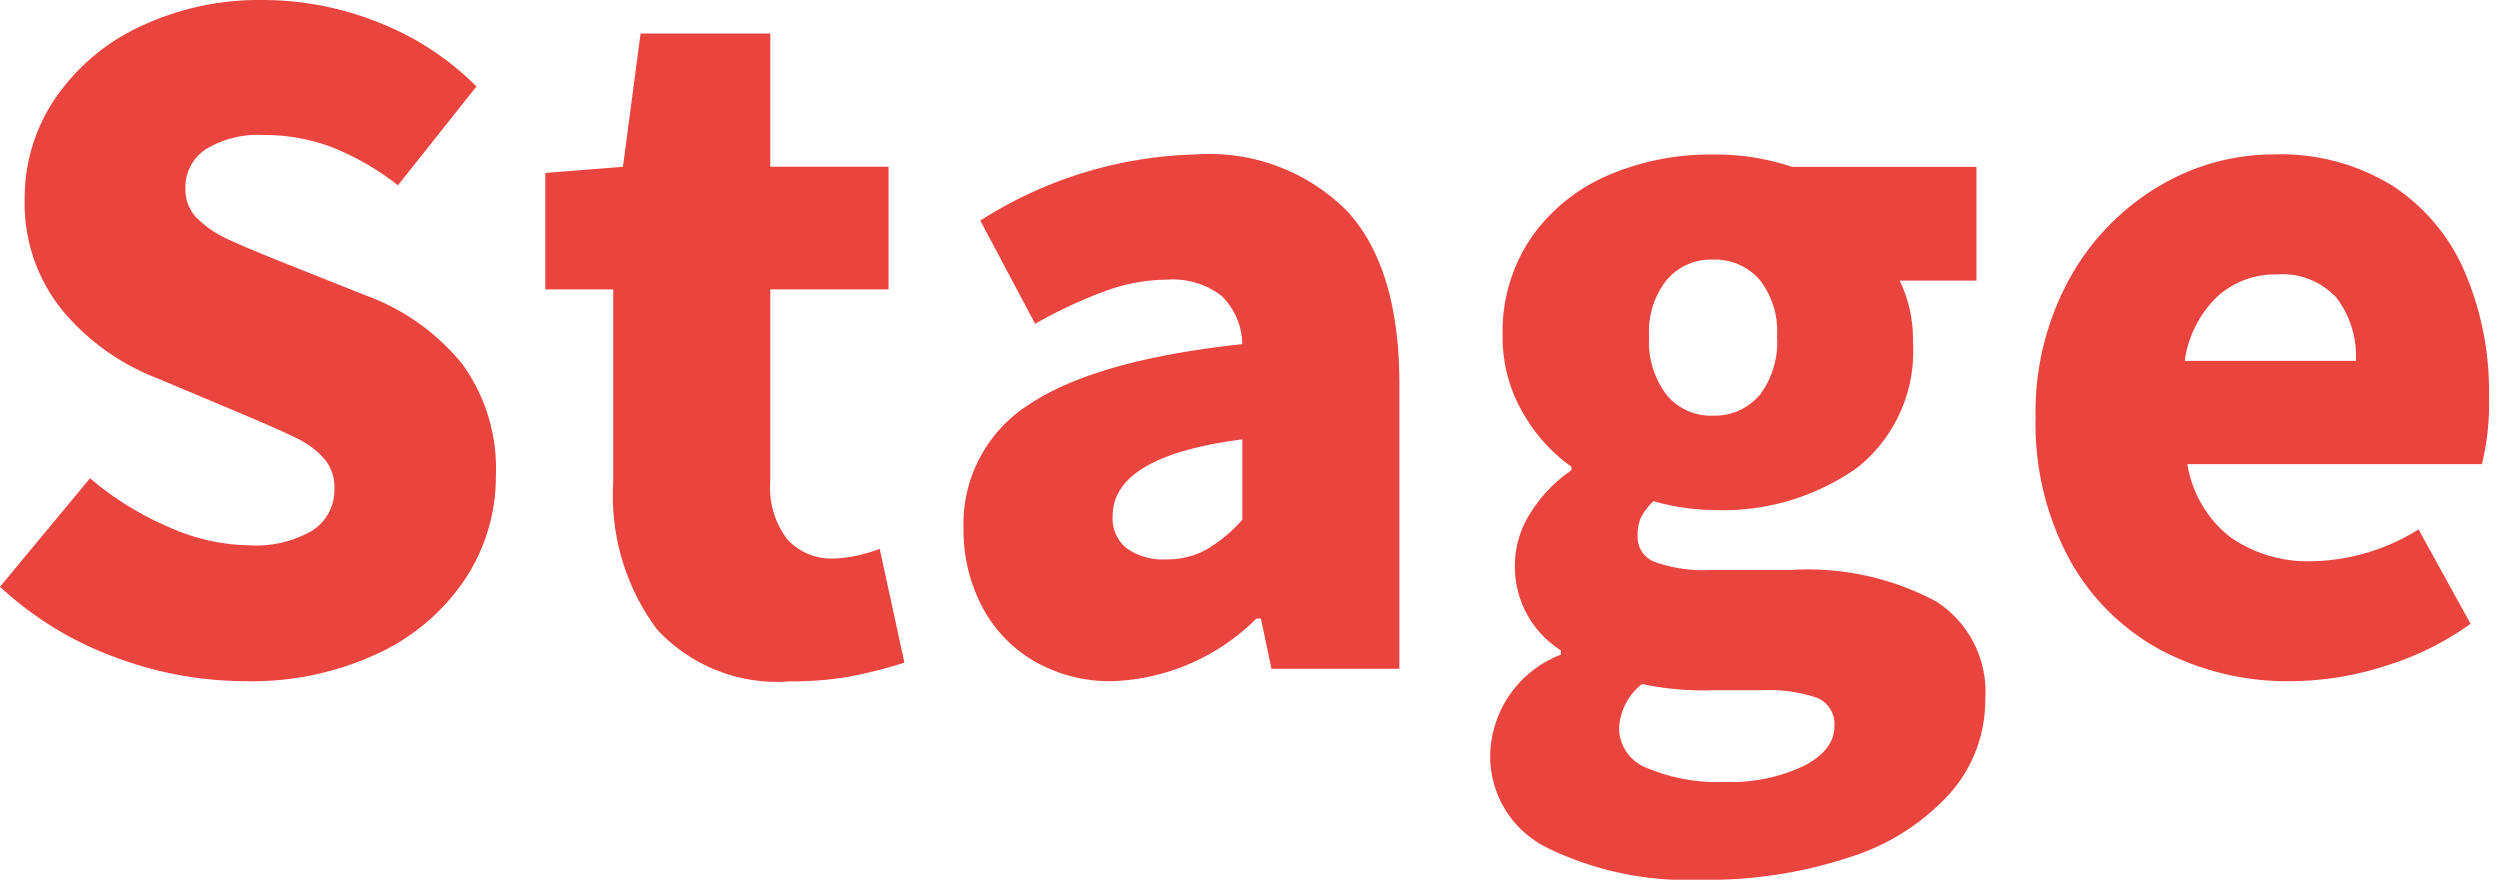
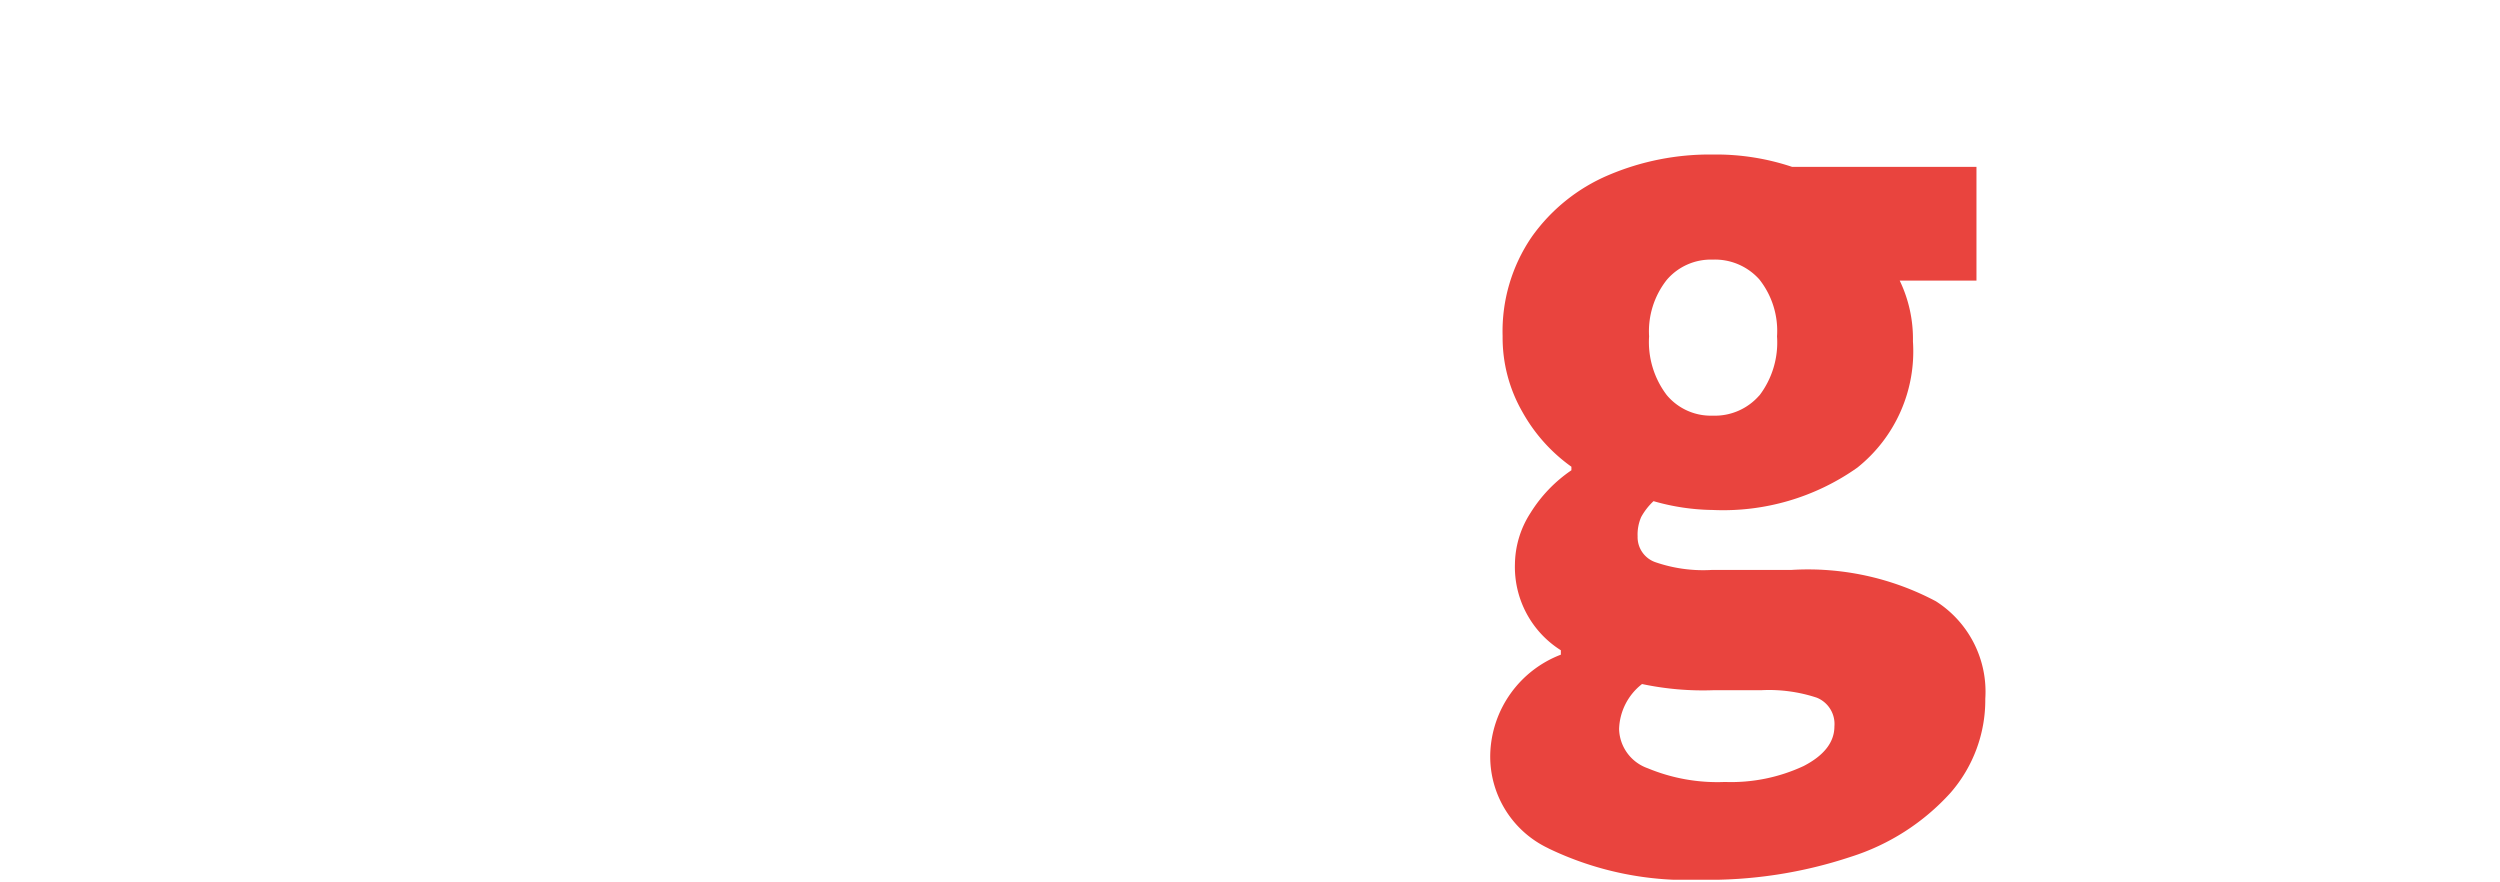
<svg xmlns="http://www.w3.org/2000/svg" width="85" height="30" viewBox="0 0 85 30">
  <defs>
    <style>.a{fill:none;}.b{clip-path:url(#a);}.c{fill:#e9443e;}</style>
    <clipPath id="a">
      <rect class="a" width="84.63" height="29.91" transform="translate(0 0)" />
    </clipPath>
  </defs>
  <g transform="translate(-162 -451)">
-     <rect class="a" width="85" height="30" transform="translate(162 451)" />
    <g transform="translate(162 451)">
      <g class="b">
-         <path class="c" d="M3.885,22.335A11.644,11.644,0,0,1,0,19.95l3.06-3.69a10.528,10.528,0,0,0,2.655,1.65,6.925,6.925,0,0,0,2.745.63,3.821,3.821,0,0,0,2.175-.51,1.651,1.651,0,0,0,.735-1.44,1.458,1.458,0,0,0-.36-1.005,2.938,2.938,0,0,0-.9-.675q-.54-.27-1.89-.84l-2.85-1.2a7.877,7.877,0,0,1-3.255-2.325A5.76,5.76,0,0,1,.84,6.75a5.989,5.989,0,0,1,1.035-3.4A7.136,7.136,0,0,1,4.77.9,9.463,9.463,0,0,1,8.94,0a10.638,10.638,0,0,1,3.9.75A9.7,9.7,0,0,1,16.2,2.939L13.53,6.3A9.107,9.107,0,0,0,11.3,5.01,6.52,6.52,0,0,0,8.94,4.59a3.394,3.394,0,0,0-1.935.48,1.541,1.541,0,0,0-.7,1.35,1.365,1.365,0,0,0,.4,1.005,3.557,3.557,0,0,0,1.005.69q.6.285,1.95.824l2.79,1.111A7.519,7.519,0,0,1,15.735,12.4,6.059,6.059,0,0,1,16.86,16.17a6.32,6.32,0,0,1-1.02,3.479A7.208,7.208,0,0,1,12.885,22.2a10.112,10.112,0,0,1-4.545.96,12.627,12.627,0,0,1-4.455-.825" />
-         <path class="c" d="M22.32,21.375a7.6,7.6,0,0,1-1.47-4.965V9.84H18.54V5.88l2.64-.21.6-4.53h4.41V5.67h4.02V9.84H26.19v6.51a2.9,2.9,0,0,0,.585,1.995,2.021,2.021,0,0,0,1.575.645,4.846,4.846,0,0,0,1.56-.33l.84,3.87A16.081,16.081,0,0,1,28.905,23a11.221,11.221,0,0,1-2.025.165,5.567,5.567,0,0,1-4.56-1.785" />
-         <path class="c" d="M35.145,22.469a4.623,4.623,0,0,1-1.77-1.875,5.612,5.612,0,0,1-.615-2.625,4.8,4.8,0,0,1,2.25-4.23q2.25-1.5,7.229-2.04a2.364,2.364,0,0,0-.7-1.635,2.727,2.727,0,0,0-1.874-.555,6.176,6.176,0,0,0-2.055.375,16.091,16.091,0,0,0-2.415,1.125L33.33,7.5a14.244,14.244,0,0,1,7.35-2.25,6.6,6.6,0,0,1,5.13,1.934q1.768,1.935,1.769,5.865v9.69H43.23l-.36-1.71h-.15a7.285,7.285,0,0,1-4.89,2.13,5.132,5.132,0,0,1-2.685-.69m5.865-3.78a4.948,4.948,0,0,0,1.229-1.02v-2.73q-4.408.57-4.409,2.61a1.3,1.3,0,0,0,.48,1.095,2.138,2.138,0,0,0,1.35.375,2.746,2.746,0,0,0,1.35-.33" />
        <path class="c" d="M52.649,28.844a3.45,3.45,0,0,1-1.98-3.225,3.732,3.732,0,0,1,2.4-3.36v-.15a3.347,3.347,0,0,1-1.561-2.94,3.269,3.269,0,0,1,.526-1.725,4.834,4.834,0,0,1,1.394-1.455v-.12a5.669,5.669,0,0,1-1.664-1.86,5.068,5.068,0,0,1-.675-2.58,5.68,5.68,0,0,1,.99-3.375,6.131,6.131,0,0,1,2.61-2.1,8.775,8.775,0,0,1,3.54-.7,8.129,8.129,0,0,1,2.7.419H67.2V9.54h-2.61a4.565,4.565,0,0,1,.45,2.069,5.055,5.055,0,0,1-1.89,4.29,7.9,7.9,0,0,1-4.92,1.44,7.535,7.535,0,0,1-2.01-.3,2.165,2.165,0,0,0-.42.54,1.493,1.493,0,0,0-.121.659.9.9,0,0,0,.586.87,4.972,4.972,0,0,0,1.935.27h2.7a9.275,9.275,0,0,1,4.92,1.065,3.646,3.646,0,0,1,1.68,3.315,4.8,4.8,0,0,1-1.185,3.2,7.7,7.7,0,0,1-3.39,2.174,15.319,15.319,0,0,1-5.115.78,10.868,10.868,0,0,1-5.16-1.065m8.67-2.8q1.049-.542,1.05-1.351a.963.963,0,0,0-.6-.975,5.166,5.166,0,0,0-1.889-.254H58.258a10.011,10.011,0,0,1-2.429-.21,2.017,2.017,0,0,0-.78,1.529,1.454,1.454,0,0,0,.975,1.335,6.169,6.169,0,0,0,2.625.466,5.831,5.831,0,0,0,2.67-.54m-1.5-12.6a2.975,2.975,0,0,0,.6-2.01,2.82,2.82,0,0,0-.6-1.935,2.024,2.024,0,0,0-1.59-.675,1.97,1.97,0,0,0-1.56.69,2.826,2.826,0,0,0-.6,1.92,2.981,2.981,0,0,0,.6,1.995,1.949,1.949,0,0,0,1.56.7,2,2,0,0,0,1.59-.69" />
-         <path class="c" d="M73.454,22.095a7.727,7.727,0,0,1-3.105-3.1,9.679,9.679,0,0,1-1.139-4.8,9.41,9.41,0,0,1,1.139-4.695,8.308,8.308,0,0,1,3-3.135A7.614,7.614,0,0,1,77.31,5.25a7.243,7.243,0,0,1,4.035,1.065A6.593,6.593,0,0,1,83.8,9.24a10.319,10.319,0,0,1,.826,4.23,8.761,8.761,0,0,1-.24,2.31H74.37a3.96,3.96,0,0,0,1.469,2.49,4.61,4.61,0,0,0,2.791.811A7.059,7.059,0,0,0,82.23,18L84,21.21a10.074,10.074,0,0,1-2.924,1.44,10.618,10.618,0,0,1-3.165.51,9.2,9.2,0,0,1-4.456-1.065M80.1,12.27a3.259,3.259,0,0,0-.659-2.145,2.5,2.5,0,0,0-2.04-.794,2.913,2.913,0,0,0-2.01.75,3.75,3.75,0,0,0-1.11,2.189Z" />
      </g>
    </g>
  </g>
</svg>